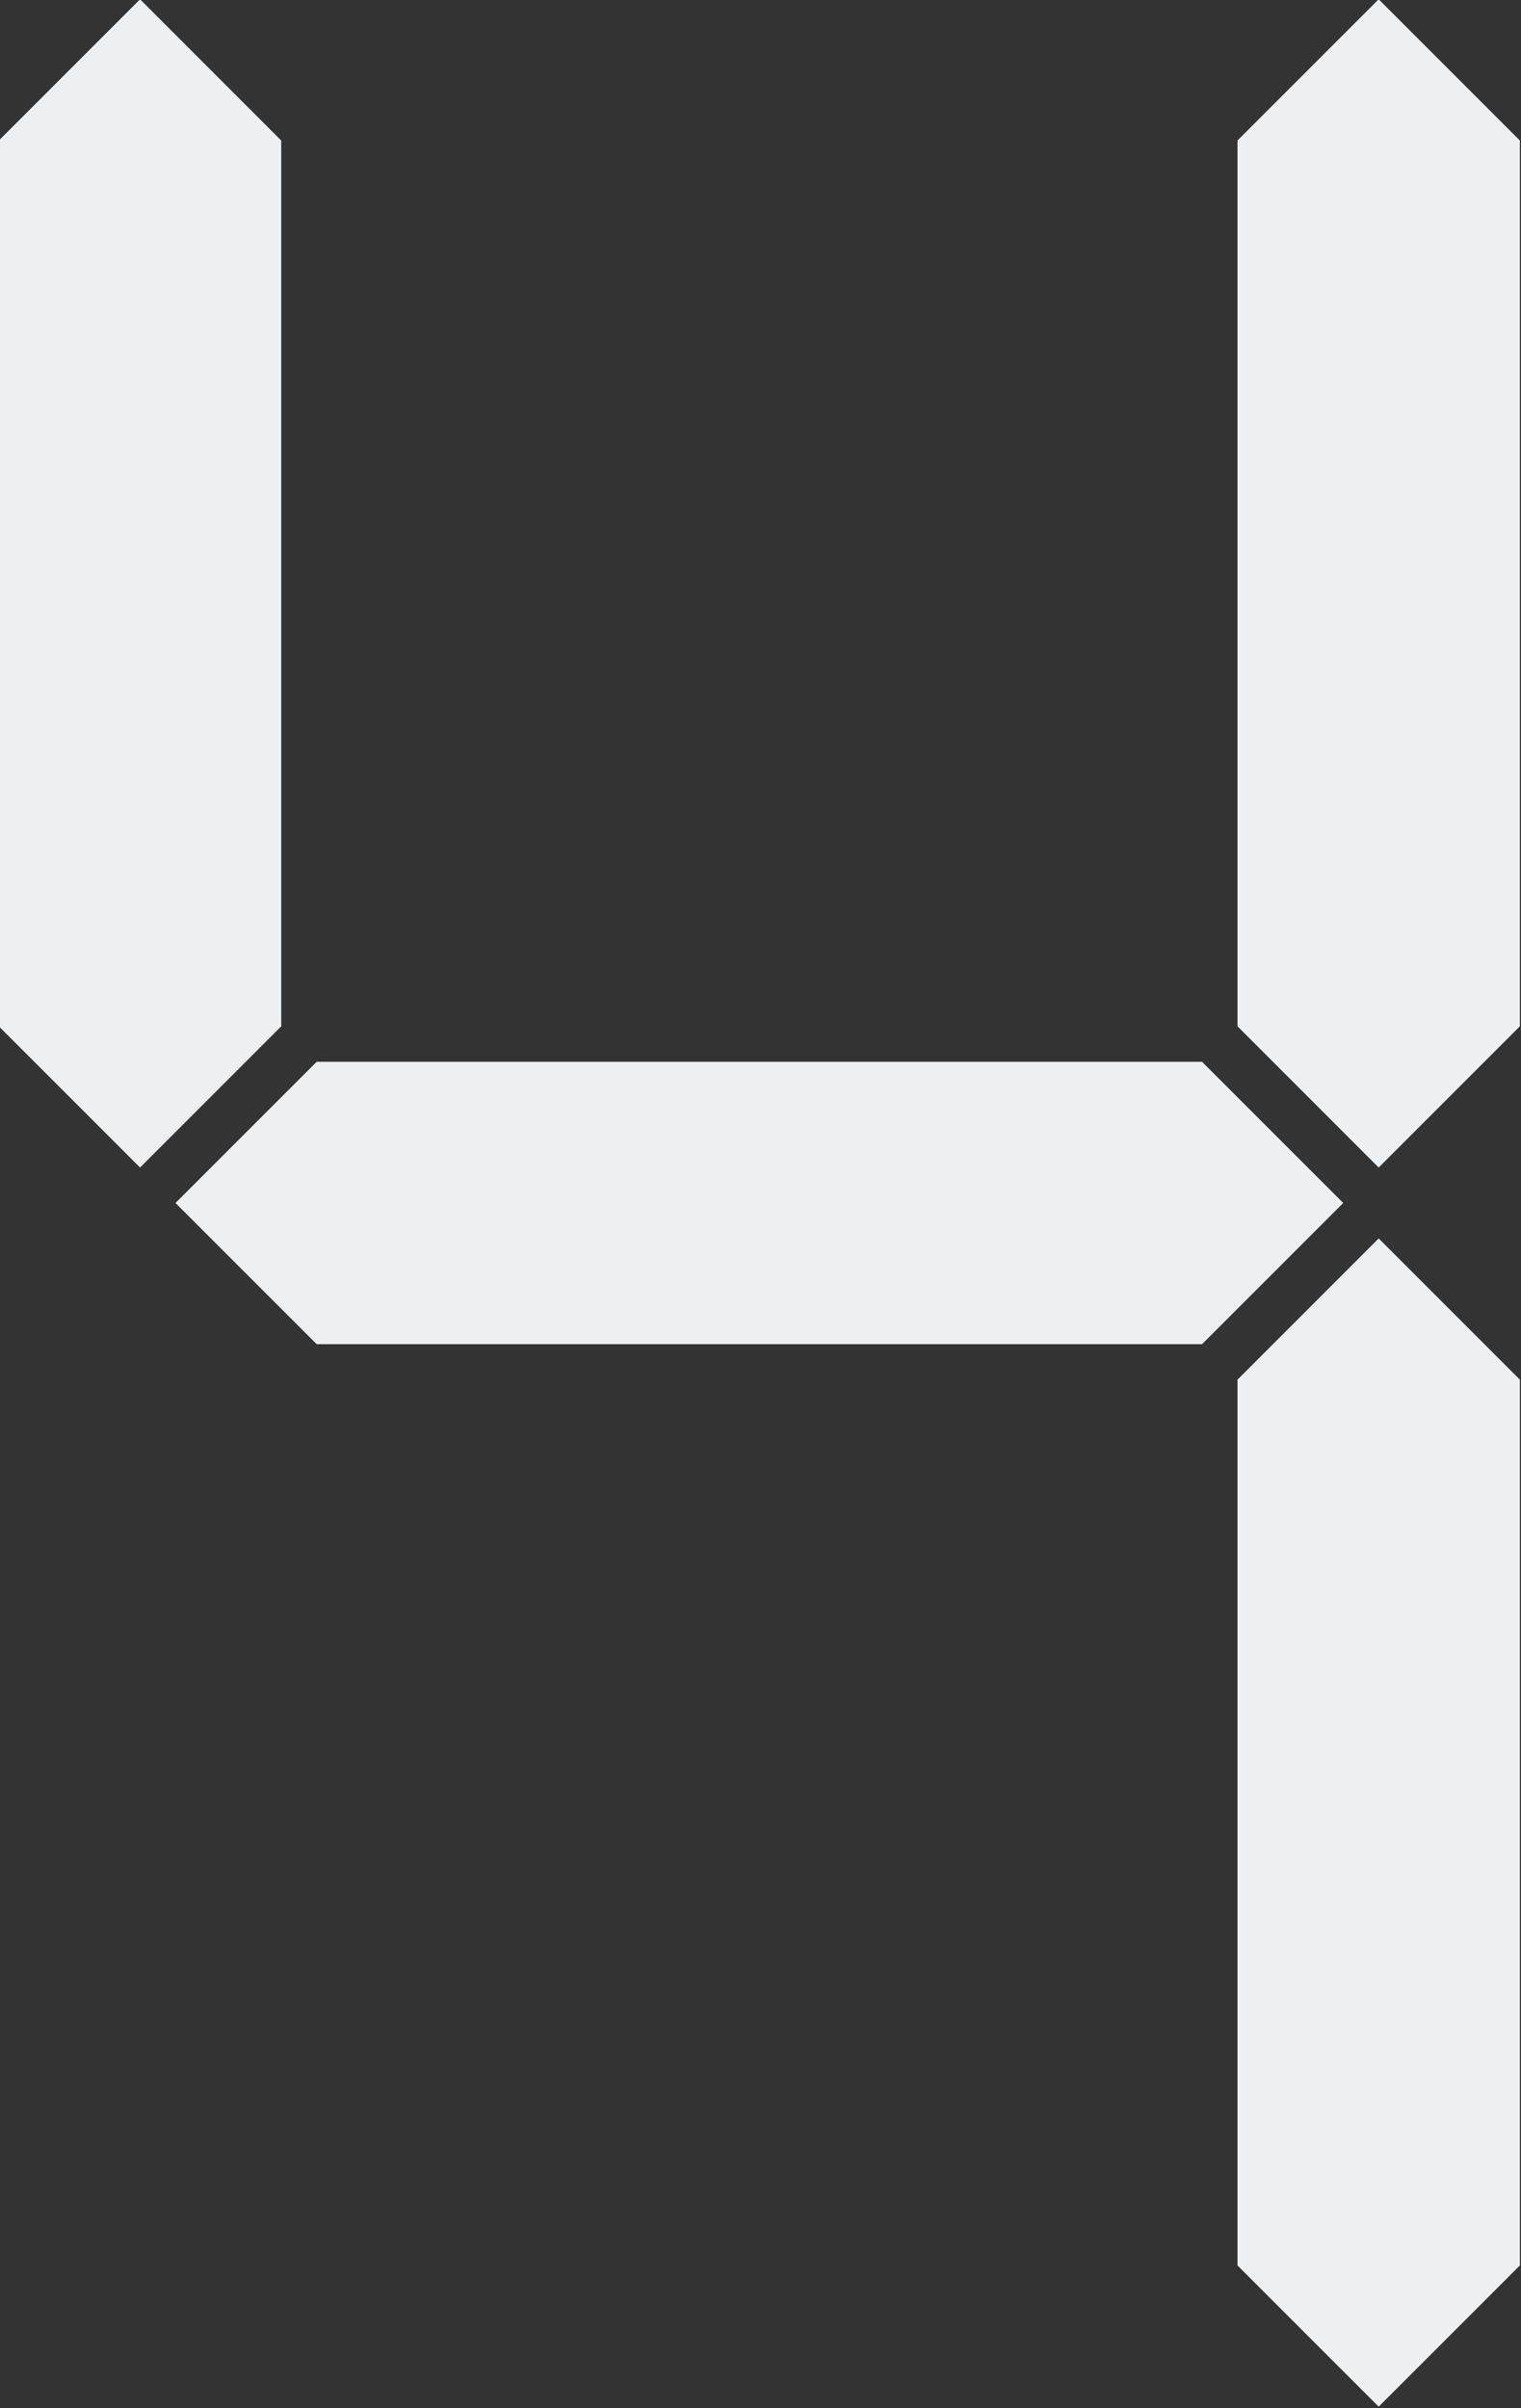
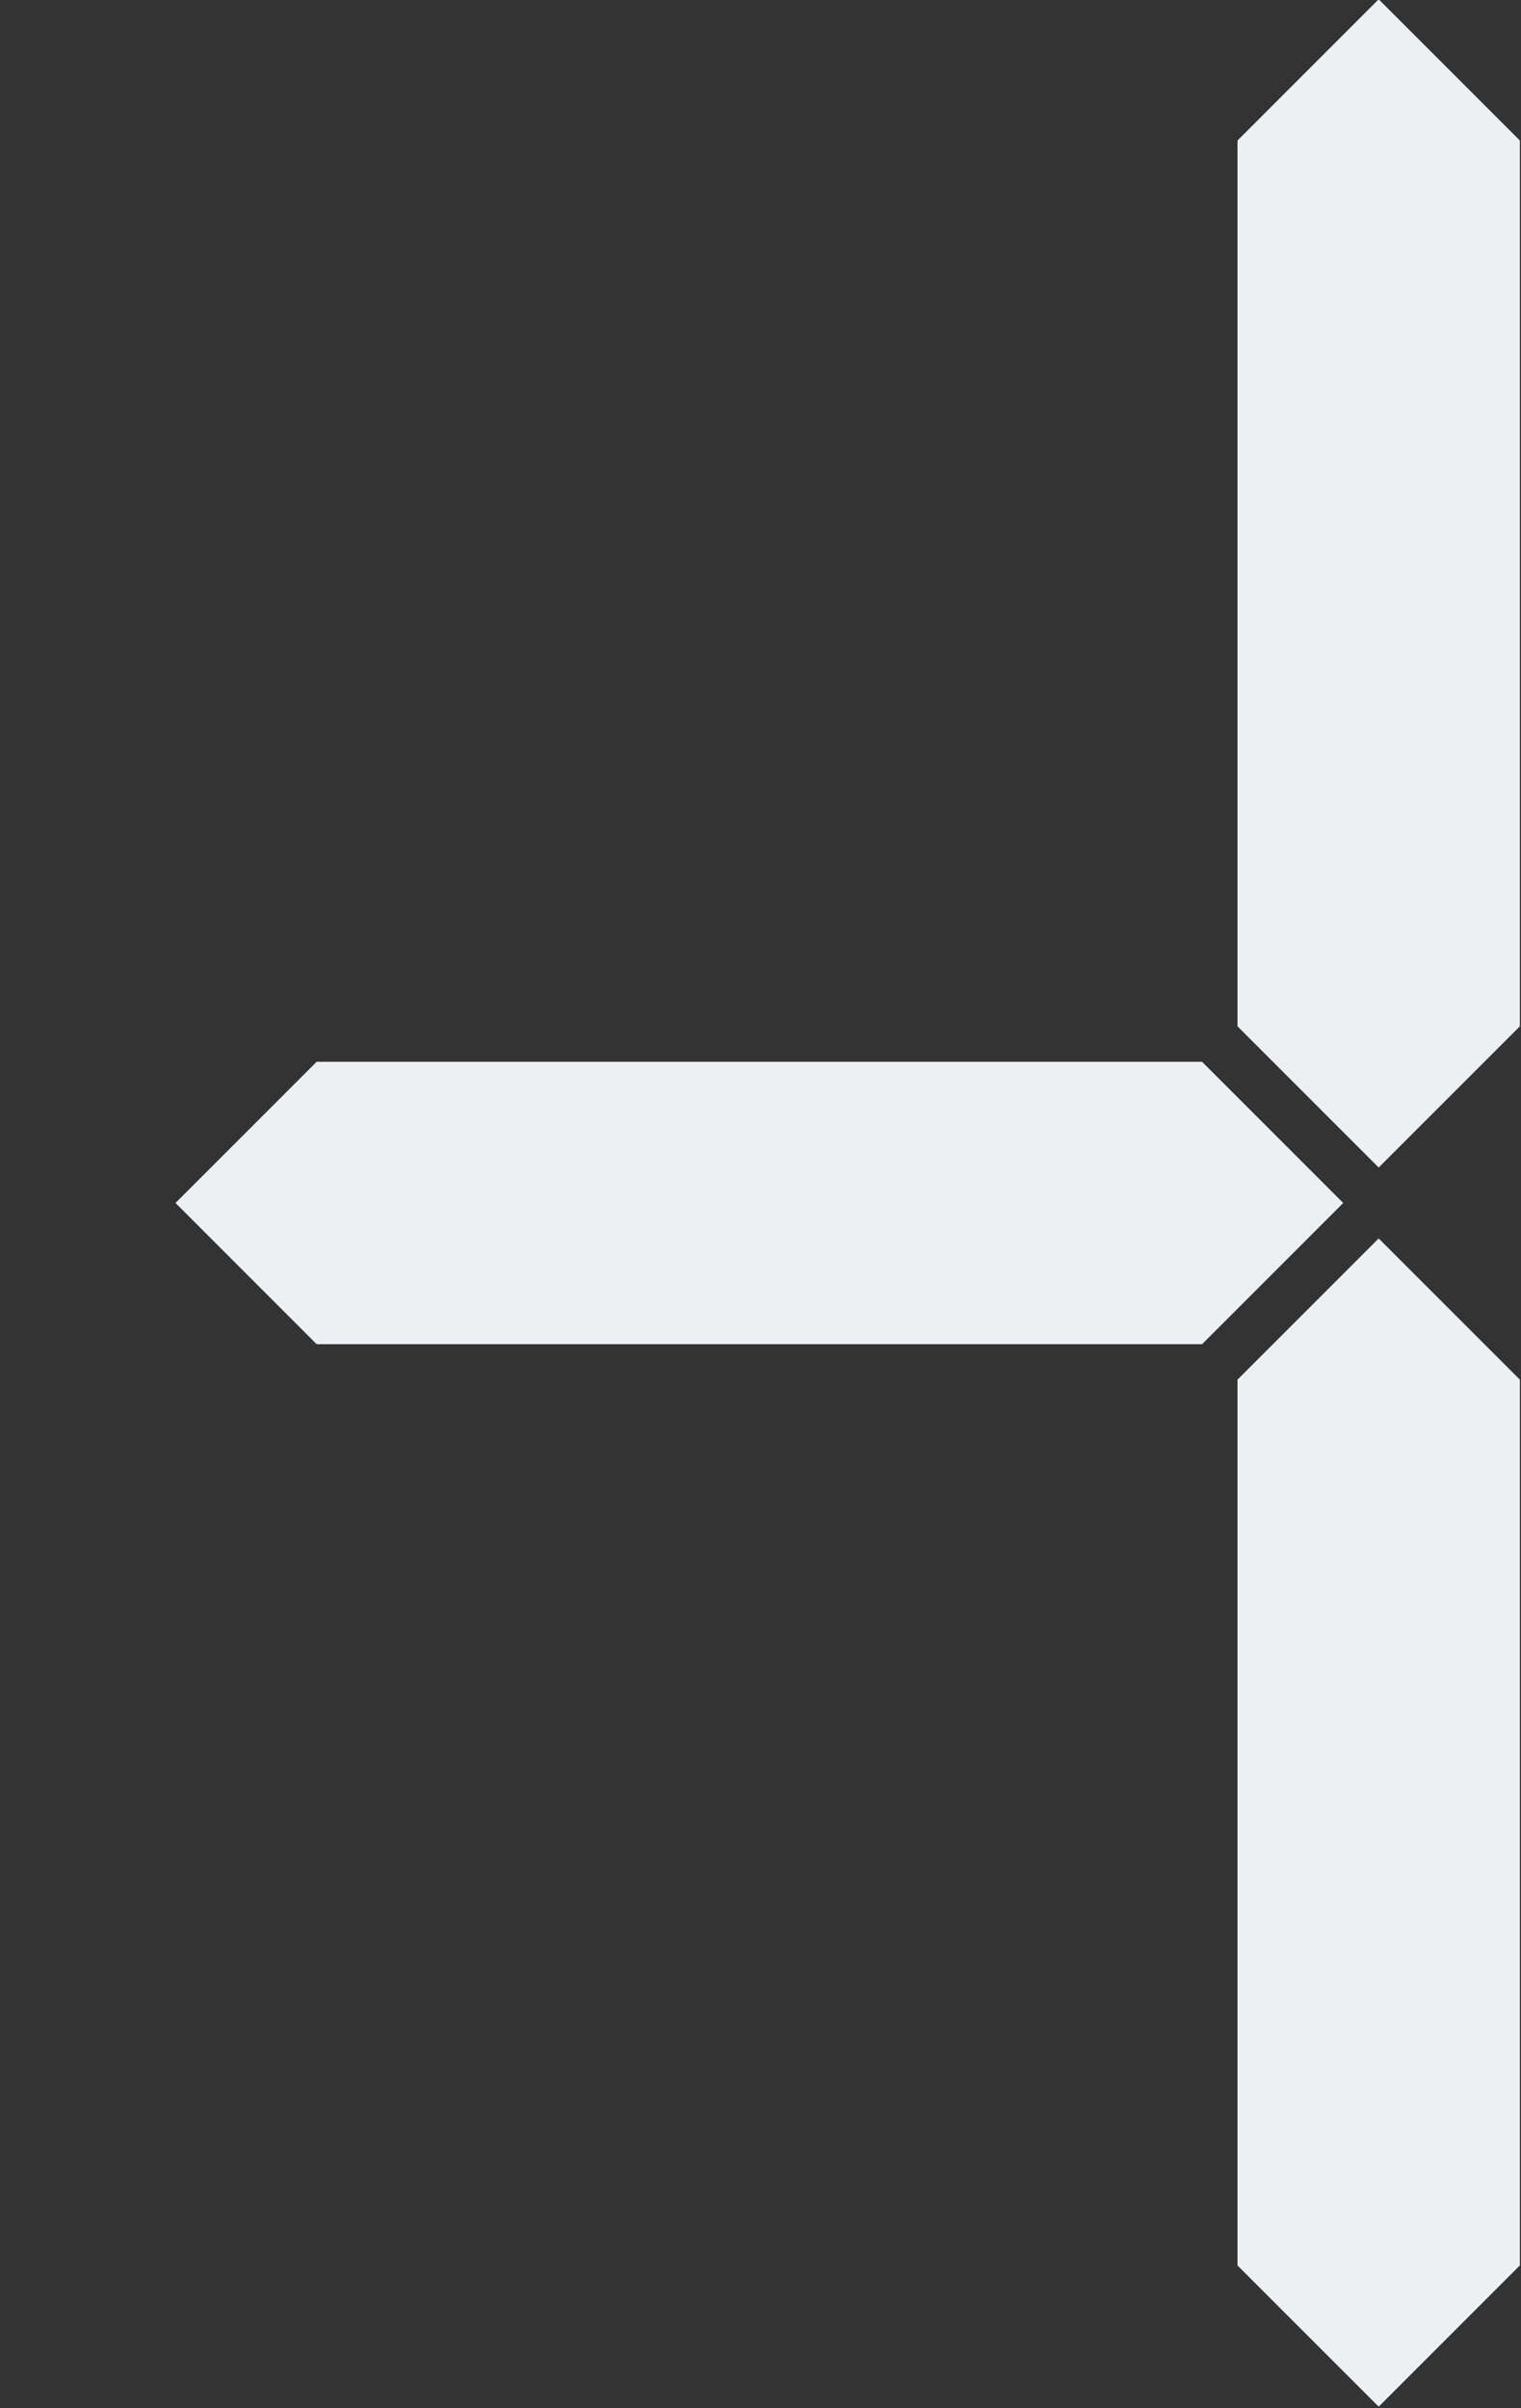
<svg xmlns="http://www.w3.org/2000/svg" fill="#edf0f2" height="105.9" preserveAspectRatio="xMidYMid meet" version="1" viewBox="66.6 47.1 66.9 105.9" width="66.9" zoomAndPan="magnify">
  <rect x="66.6" y="47.1" width="66.9" height="105.9" fill="#333333" stroke="none" />
  <g id="change1_1" stroke="#edf0f2" stroke-miterlimit="10" stroke-width="1.5">
-     <path d="M78.22 53.59L78.22 91.92 72.76 97.38 67.3 91.92 67.3 53.59 72.76 48.13z" />
    <path d="M132.7 108.08L132.7 146.41 127.24 151.87 121.78 146.41 121.78 108.08 127.24 102.62z" />
    <path d="M124.62 100L119.16 105.46 80.84 105.46 75.38 100 80.84 94.54 119.16 94.54z" />
    <path d="M132.7 53.59L132.7 91.92 127.24 97.38 121.78 91.92 121.78 53.59 127.24 48.13z" />
  </g>
</svg>